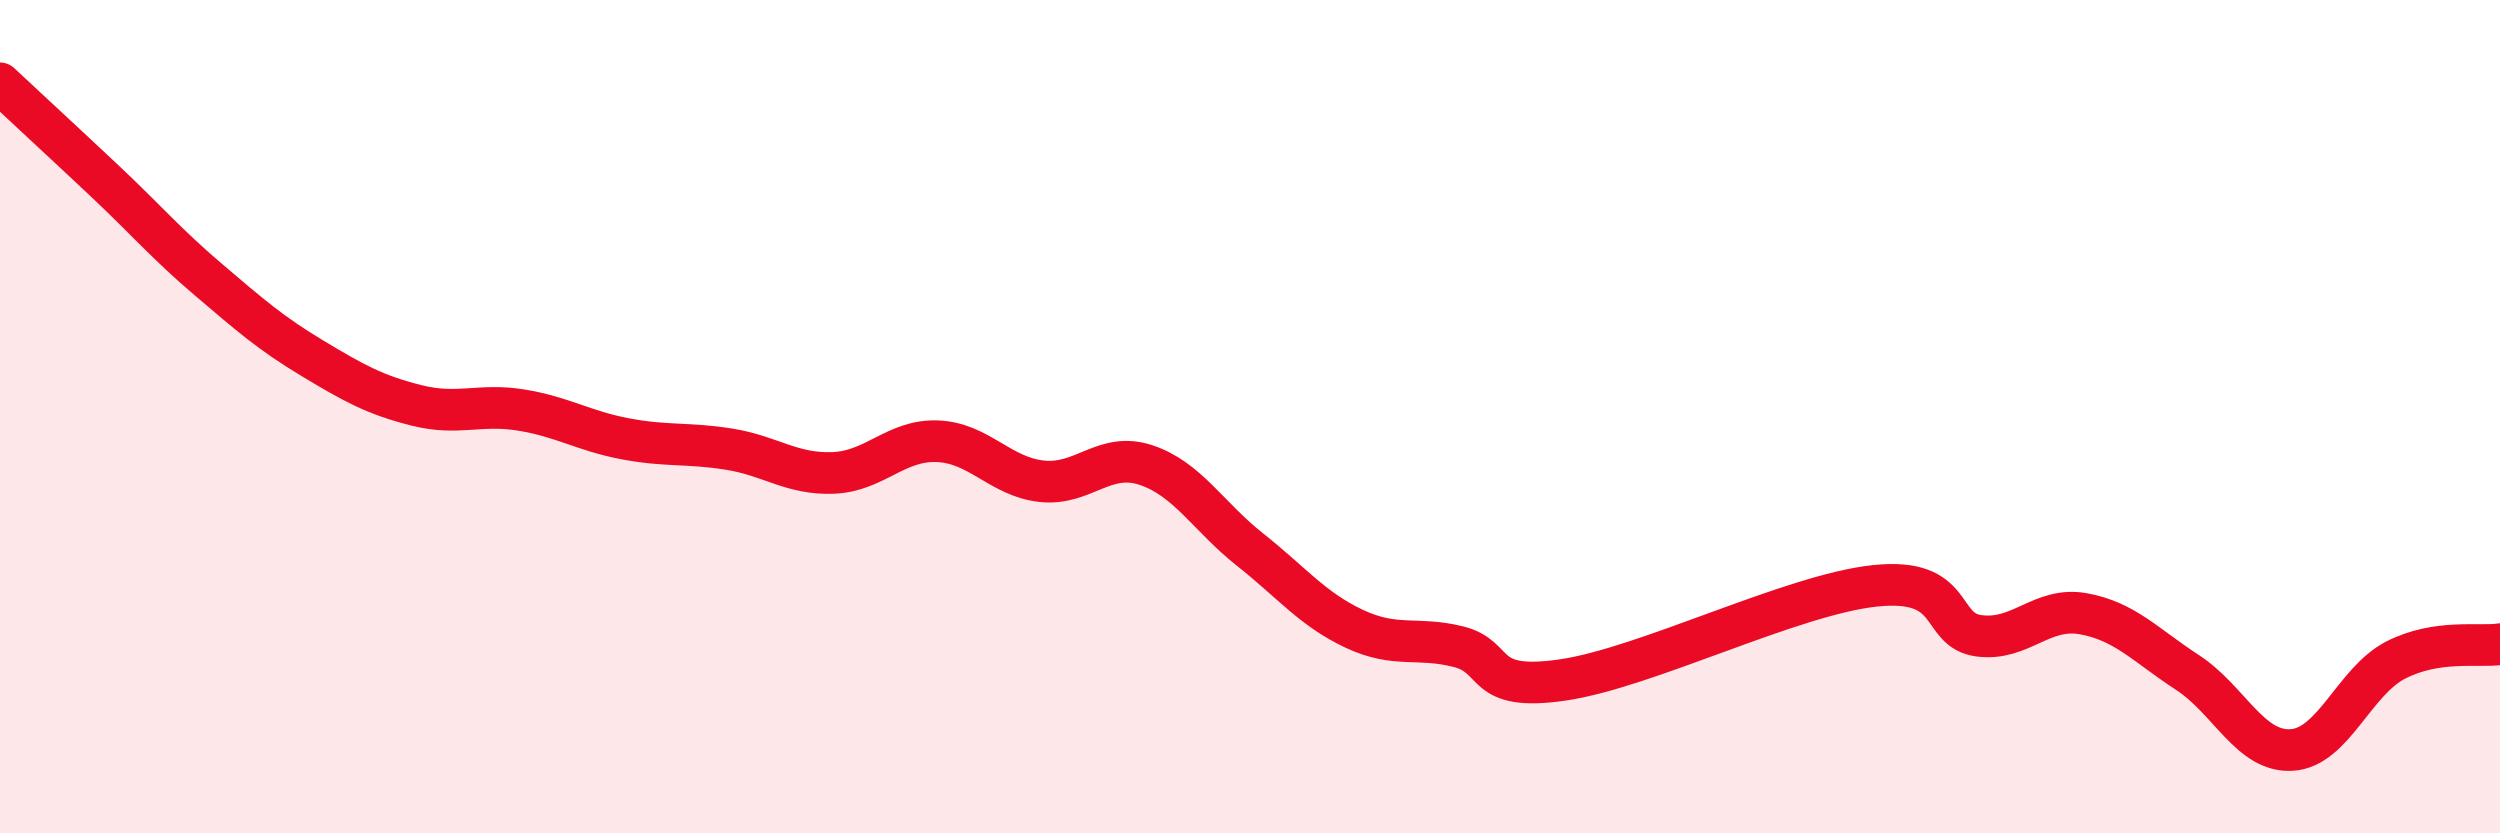
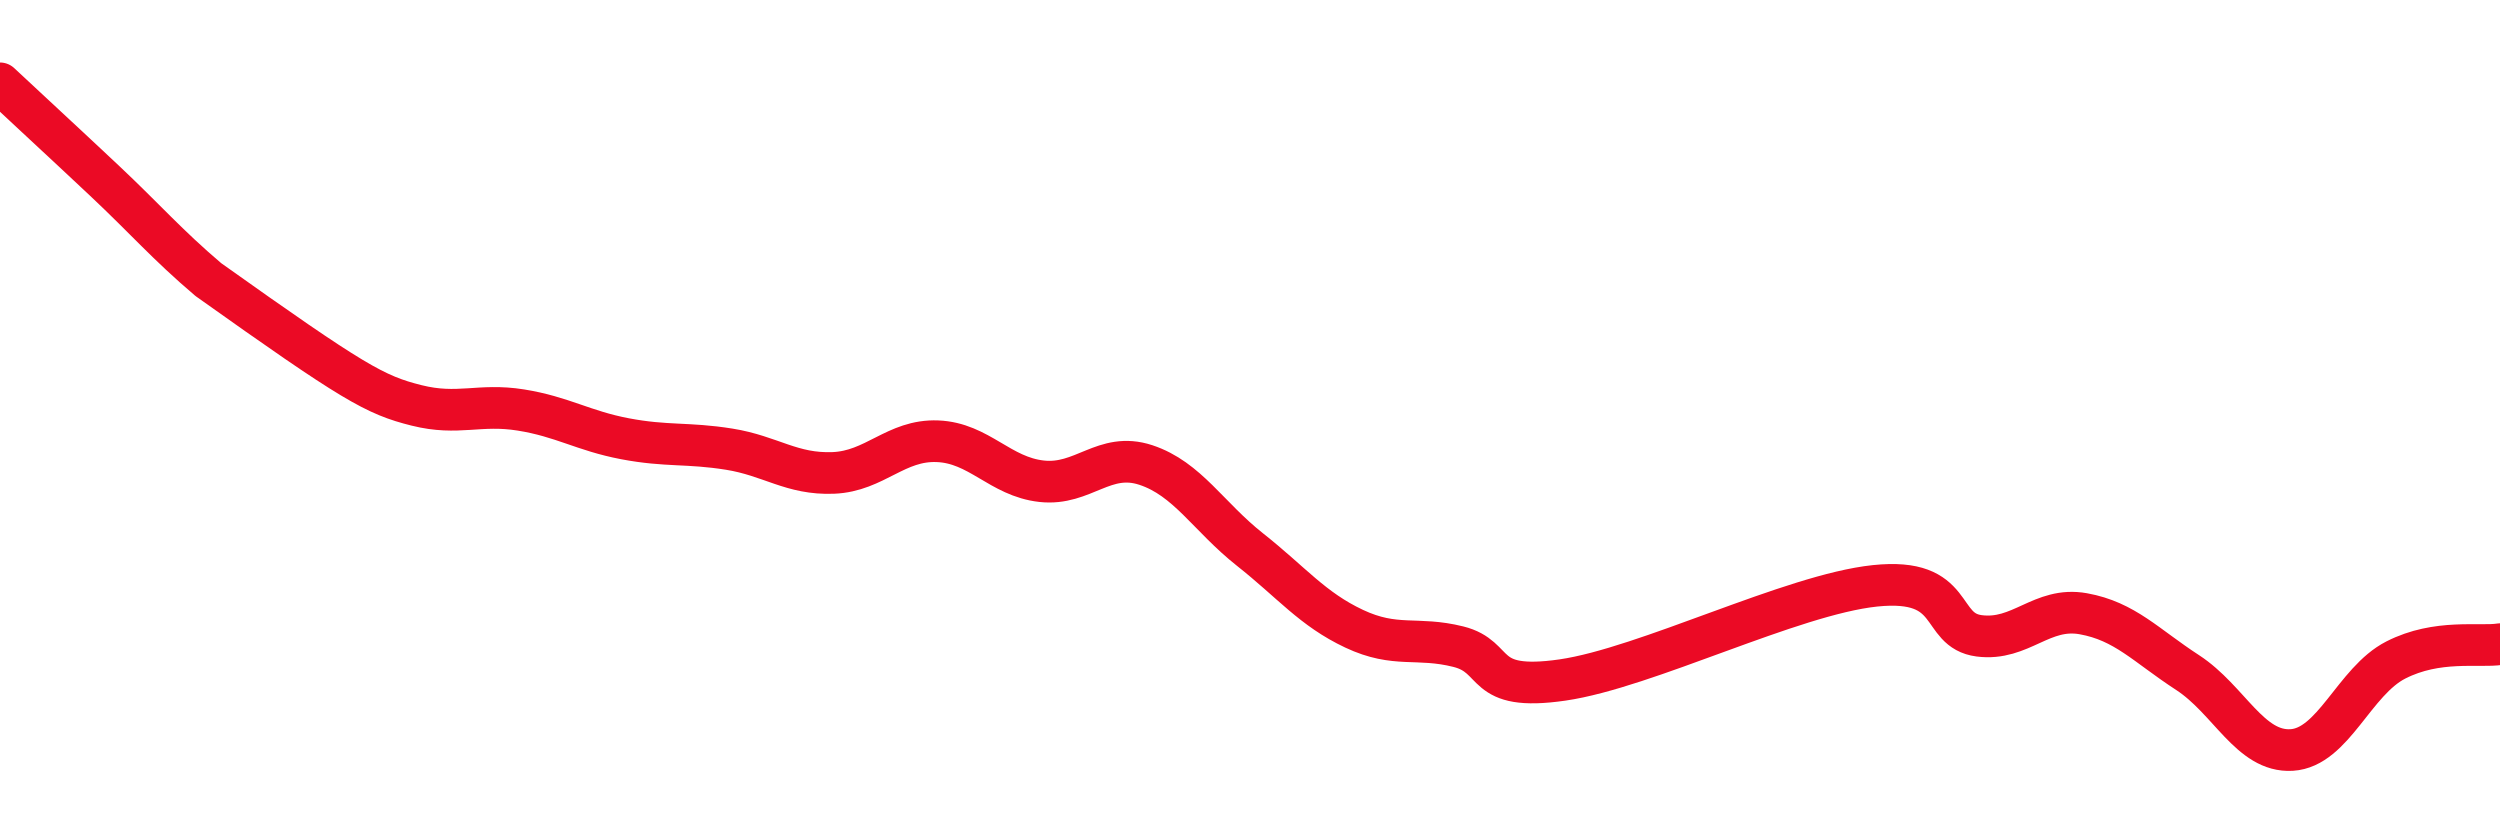
<svg xmlns="http://www.w3.org/2000/svg" width="60" height="20" viewBox="0 0 60 20">
-   <path d="M 0,2 C 0.5,2.47 1.5,3.39 2.5,4.33 C 3.5,5.27 4,5.86 5,6.71 C 6,7.56 6.5,8 7.5,8.6 C 8.5,9.2 9,9.48 10,9.73 C 11,9.98 11.5,9.68 12.5,9.84 C 13.5,10 14,10.34 15,10.53 C 16,10.72 16.5,10.62 17.5,10.78 C 18.5,10.94 19,11.39 20,11.35 C 21,11.31 21.5,10.55 22.5,10.59 C 23.5,10.63 24,11.44 25,11.55 C 26,11.66 26.5,10.83 27.5,11.16 C 28.5,11.49 29,12.4 30,13.19 C 31,13.98 31.5,14.62 32.5,15.09 C 33.5,15.56 34,15.27 35,15.52 C 36,15.77 35.5,16.61 37.5,16.32 C 39.5,16.03 43,14.27 45,14.06 C 47,13.85 46.5,15.13 47.5,15.26 C 48.5,15.39 49,14.55 50,14.73 C 51,14.91 51.5,15.49 52.5,16.14 C 53.5,16.79 54,18.06 55,18 C 56,17.94 56.5,16.35 57.5,15.84 C 58.5,15.33 59.5,15.54 60,15.46L60 20L0 20Z" fill="#EB0A25" opacity="0.1" stroke-linecap="round" stroke-linejoin="round" />
-   <path d="M 0,2 C 0.5,2.47 1.5,3.39 2.5,4.33 C 3.5,5.27 4,5.86 5,6.71 C 6,7.56 6.5,8 7.5,8.6 C 8.5,9.2 9,9.48 10,9.73 C 11,9.98 11.5,9.68 12.5,9.84 C 13.5,10 14,10.34 15,10.53 C 16,10.72 16.5,10.62 17.5,10.78 C 18.5,10.94 19,11.39 20,11.35 C 21,11.31 21.5,10.55 22.5,10.59 C 23.5,10.63 24,11.44 25,11.55 C 26,11.66 26.5,10.83 27.5,11.16 C 28.5,11.49 29,12.4 30,13.19 C 31,13.98 31.5,14.62 32.5,15.09 C 33.5,15.56 34,15.27 35,15.52 C 36,15.77 35.5,16.61 37.5,16.32 C 39.5,16.03 43,14.27 45,14.06 C 47,13.85 46.5,15.13 47.5,15.26 C 48.5,15.39 49,14.55 50,14.73 C 51,14.91 51.5,15.49 52.5,16.14 C 53.5,16.79 54,18.06 55,18 C 56,17.94 56.5,16.35 57.5,15.84 C 58.5,15.33 59.5,15.54 60,15.46" stroke="#EB0A25" stroke-width="1" fill="none" stroke-linecap="round" stroke-linejoin="round" />
+   <path d="M 0,2 C 0.5,2.47 1.5,3.39 2.5,4.33 C 3.5,5.27 4,5.86 5,6.71 C 8.5,9.2 9,9.48 10,9.73 C 11,9.98 11.5,9.68 12.5,9.84 C 13.5,10 14,10.34 15,10.53 C 16,10.72 16.5,10.62 17.5,10.78 C 18.5,10.94 19,11.39 20,11.35 C 21,11.31 21.5,10.55 22.5,10.59 C 23.5,10.63 24,11.44 25,11.55 C 26,11.66 26.5,10.83 27.5,11.16 C 28.5,11.49 29,12.4 30,13.19 C 31,13.98 31.5,14.62 32.5,15.09 C 33.5,15.56 34,15.27 35,15.52 C 36,15.77 35.5,16.61 37.5,16.32 C 39.5,16.03 43,14.27 45,14.06 C 47,13.85 46.5,15.13 47.5,15.26 C 48.5,15.39 49,14.55 50,14.73 C 51,14.91 51.5,15.49 52.5,16.14 C 53.5,16.79 54,18.06 55,18 C 56,17.94 56.5,16.35 57.5,15.84 C 58.5,15.33 59.5,15.54 60,15.46" stroke="#EB0A25" stroke-width="1" fill="none" stroke-linecap="round" stroke-linejoin="round" />
</svg>